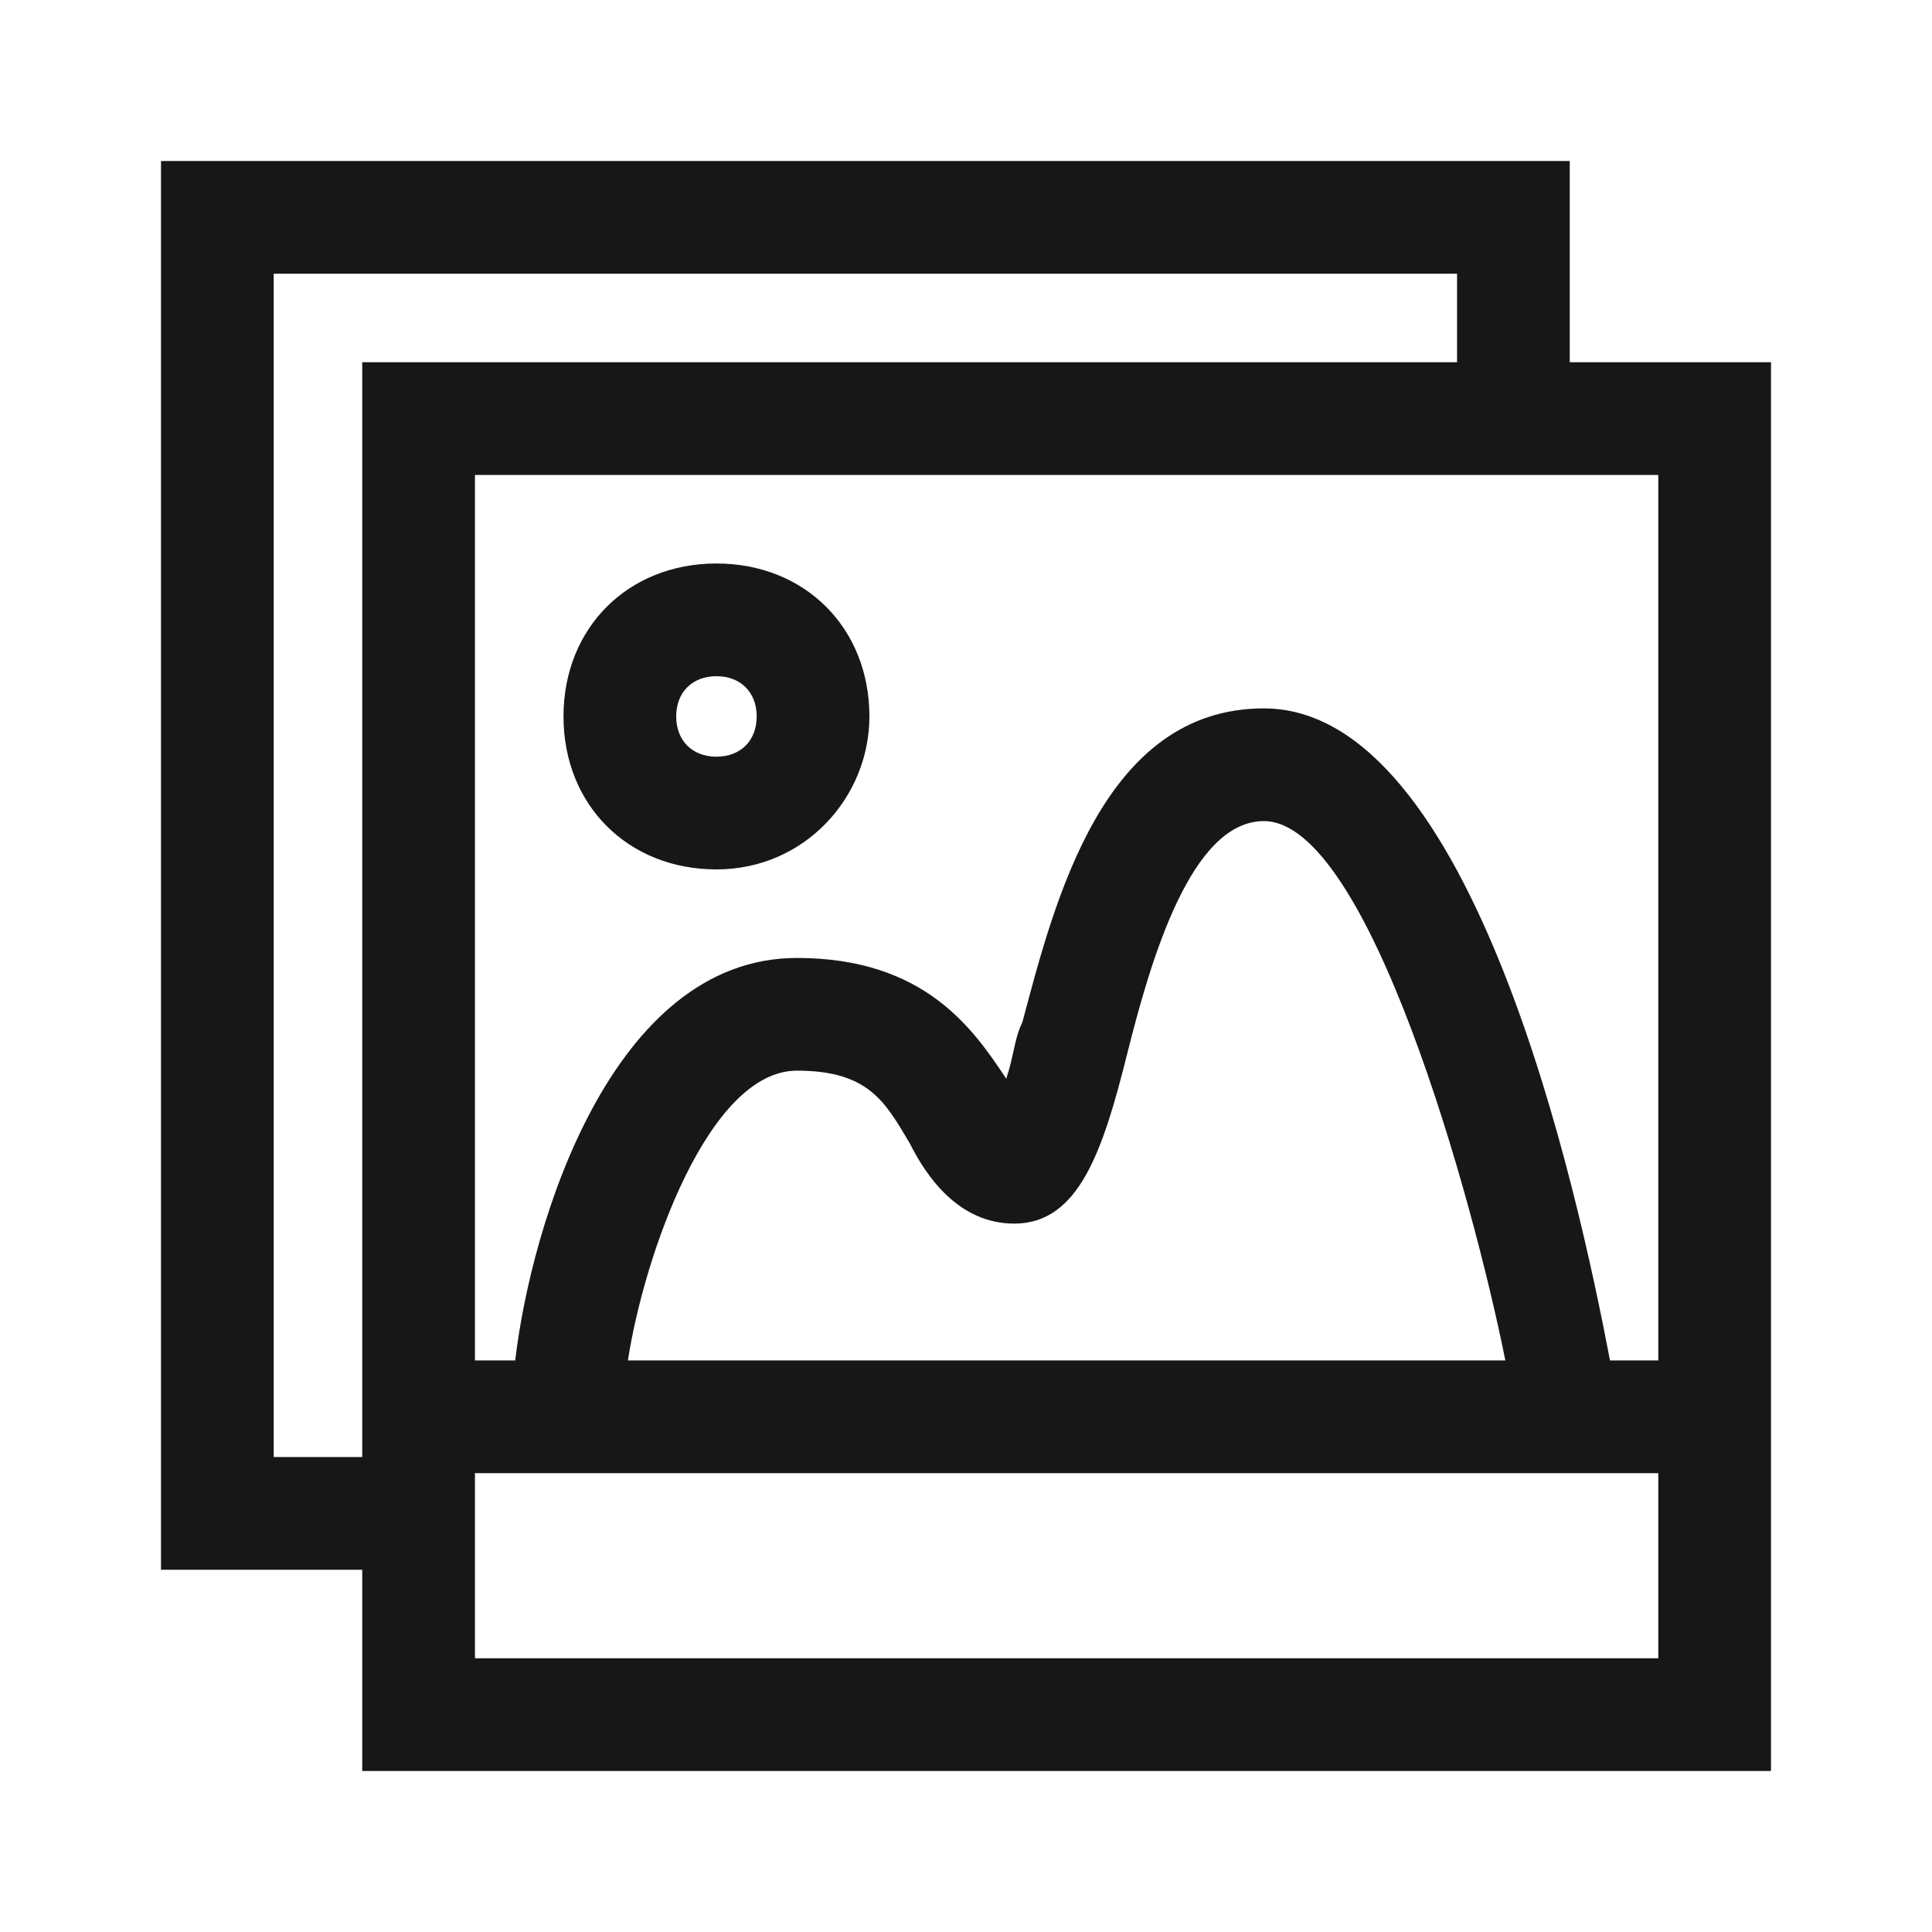
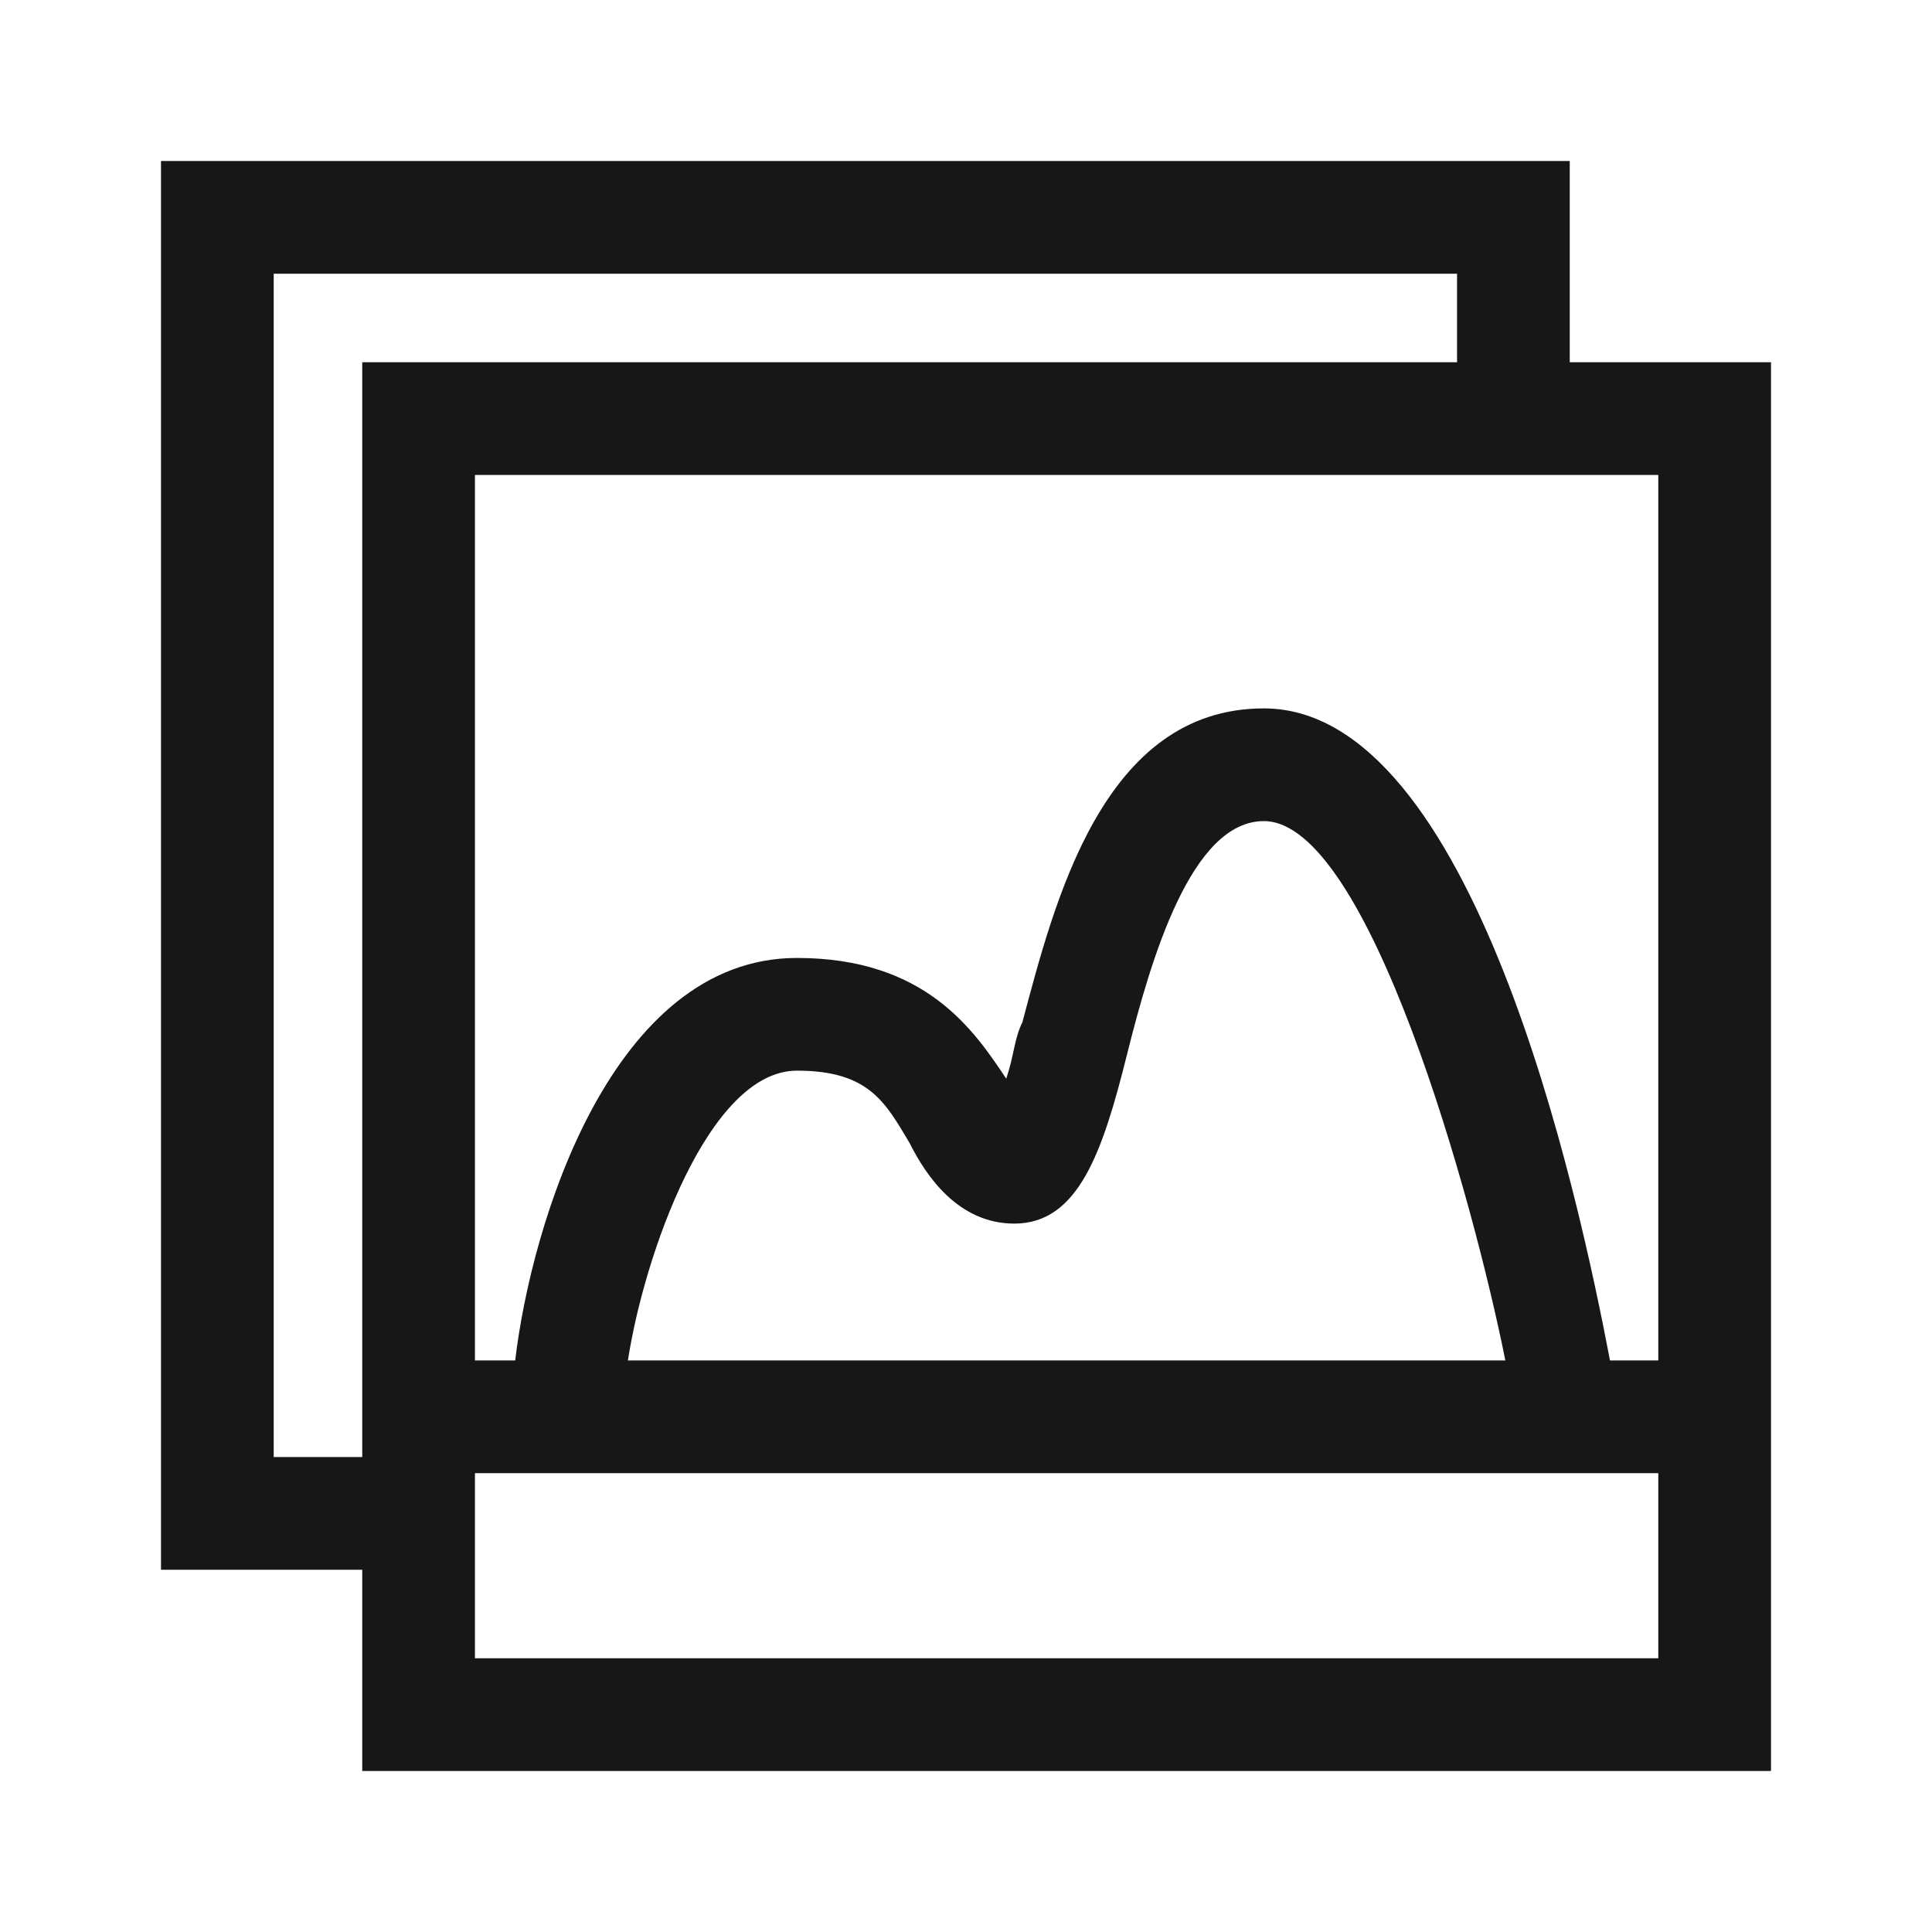
<svg xmlns="http://www.w3.org/2000/svg" version="1.1" id="_24px_-_Black" x="0px" y="0px" viewBox="0 0 24 24" style="enable-background:new 0 0 24 24;" xml:space="preserve">
  <style type="text/css">
	.st0{fill:#171717;}
</style>
  <g>
    <path class="st0" d="M19.5,4.5V2H2v17.5h2.5V22H22V4.5H19.5z M20.6,16.9H20c-0.4-2.1-1.7-8.1-4.3-8.1c-2,0-2.6,2.4-3,3.9   c-0.1,0.2-0.1,0.4-0.2,0.7c-0.4-0.6-1-1.5-2.6-1.5c-2.3,0-3.3,3.3-3.5,5H5.9v-11h14.7V16.9z M18.7,16.9H7.8c0.2-1.3,1-3.6,2.1-3.6   c0.9,0,1.1,0.4,1.4,0.9c0.2,0.4,0.6,1,1.3,1c0.8,0,1.1-0.9,1.4-2.1c0.3-1.2,0.8-2.9,1.7-2.9C17,10.2,18.3,14.9,18.7,16.9z    M3.4,18.1V3.4h14.7v1.1H4.5v13.6H3.4z M5.9,20.6v-2.3h14.7v2.3H5.9z" />
-     <path class="st0" d="M8.9,10.8c1.1,0,1.9-0.9,1.9-1.9C10.8,7.8,10,7,8.9,7C7.8,7,7,7.8,7,8.9C7,10,7.8,10.8,8.9,10.8z M8.9,8.4   c0.3,0,0.5,0.2,0.5,0.5c0,0.3-0.2,0.5-0.5,0.5c-0.3,0-0.5-0.2-0.5-0.5C8.4,8.6,8.6,8.4,8.9,8.4z" />
  </g>
</svg>